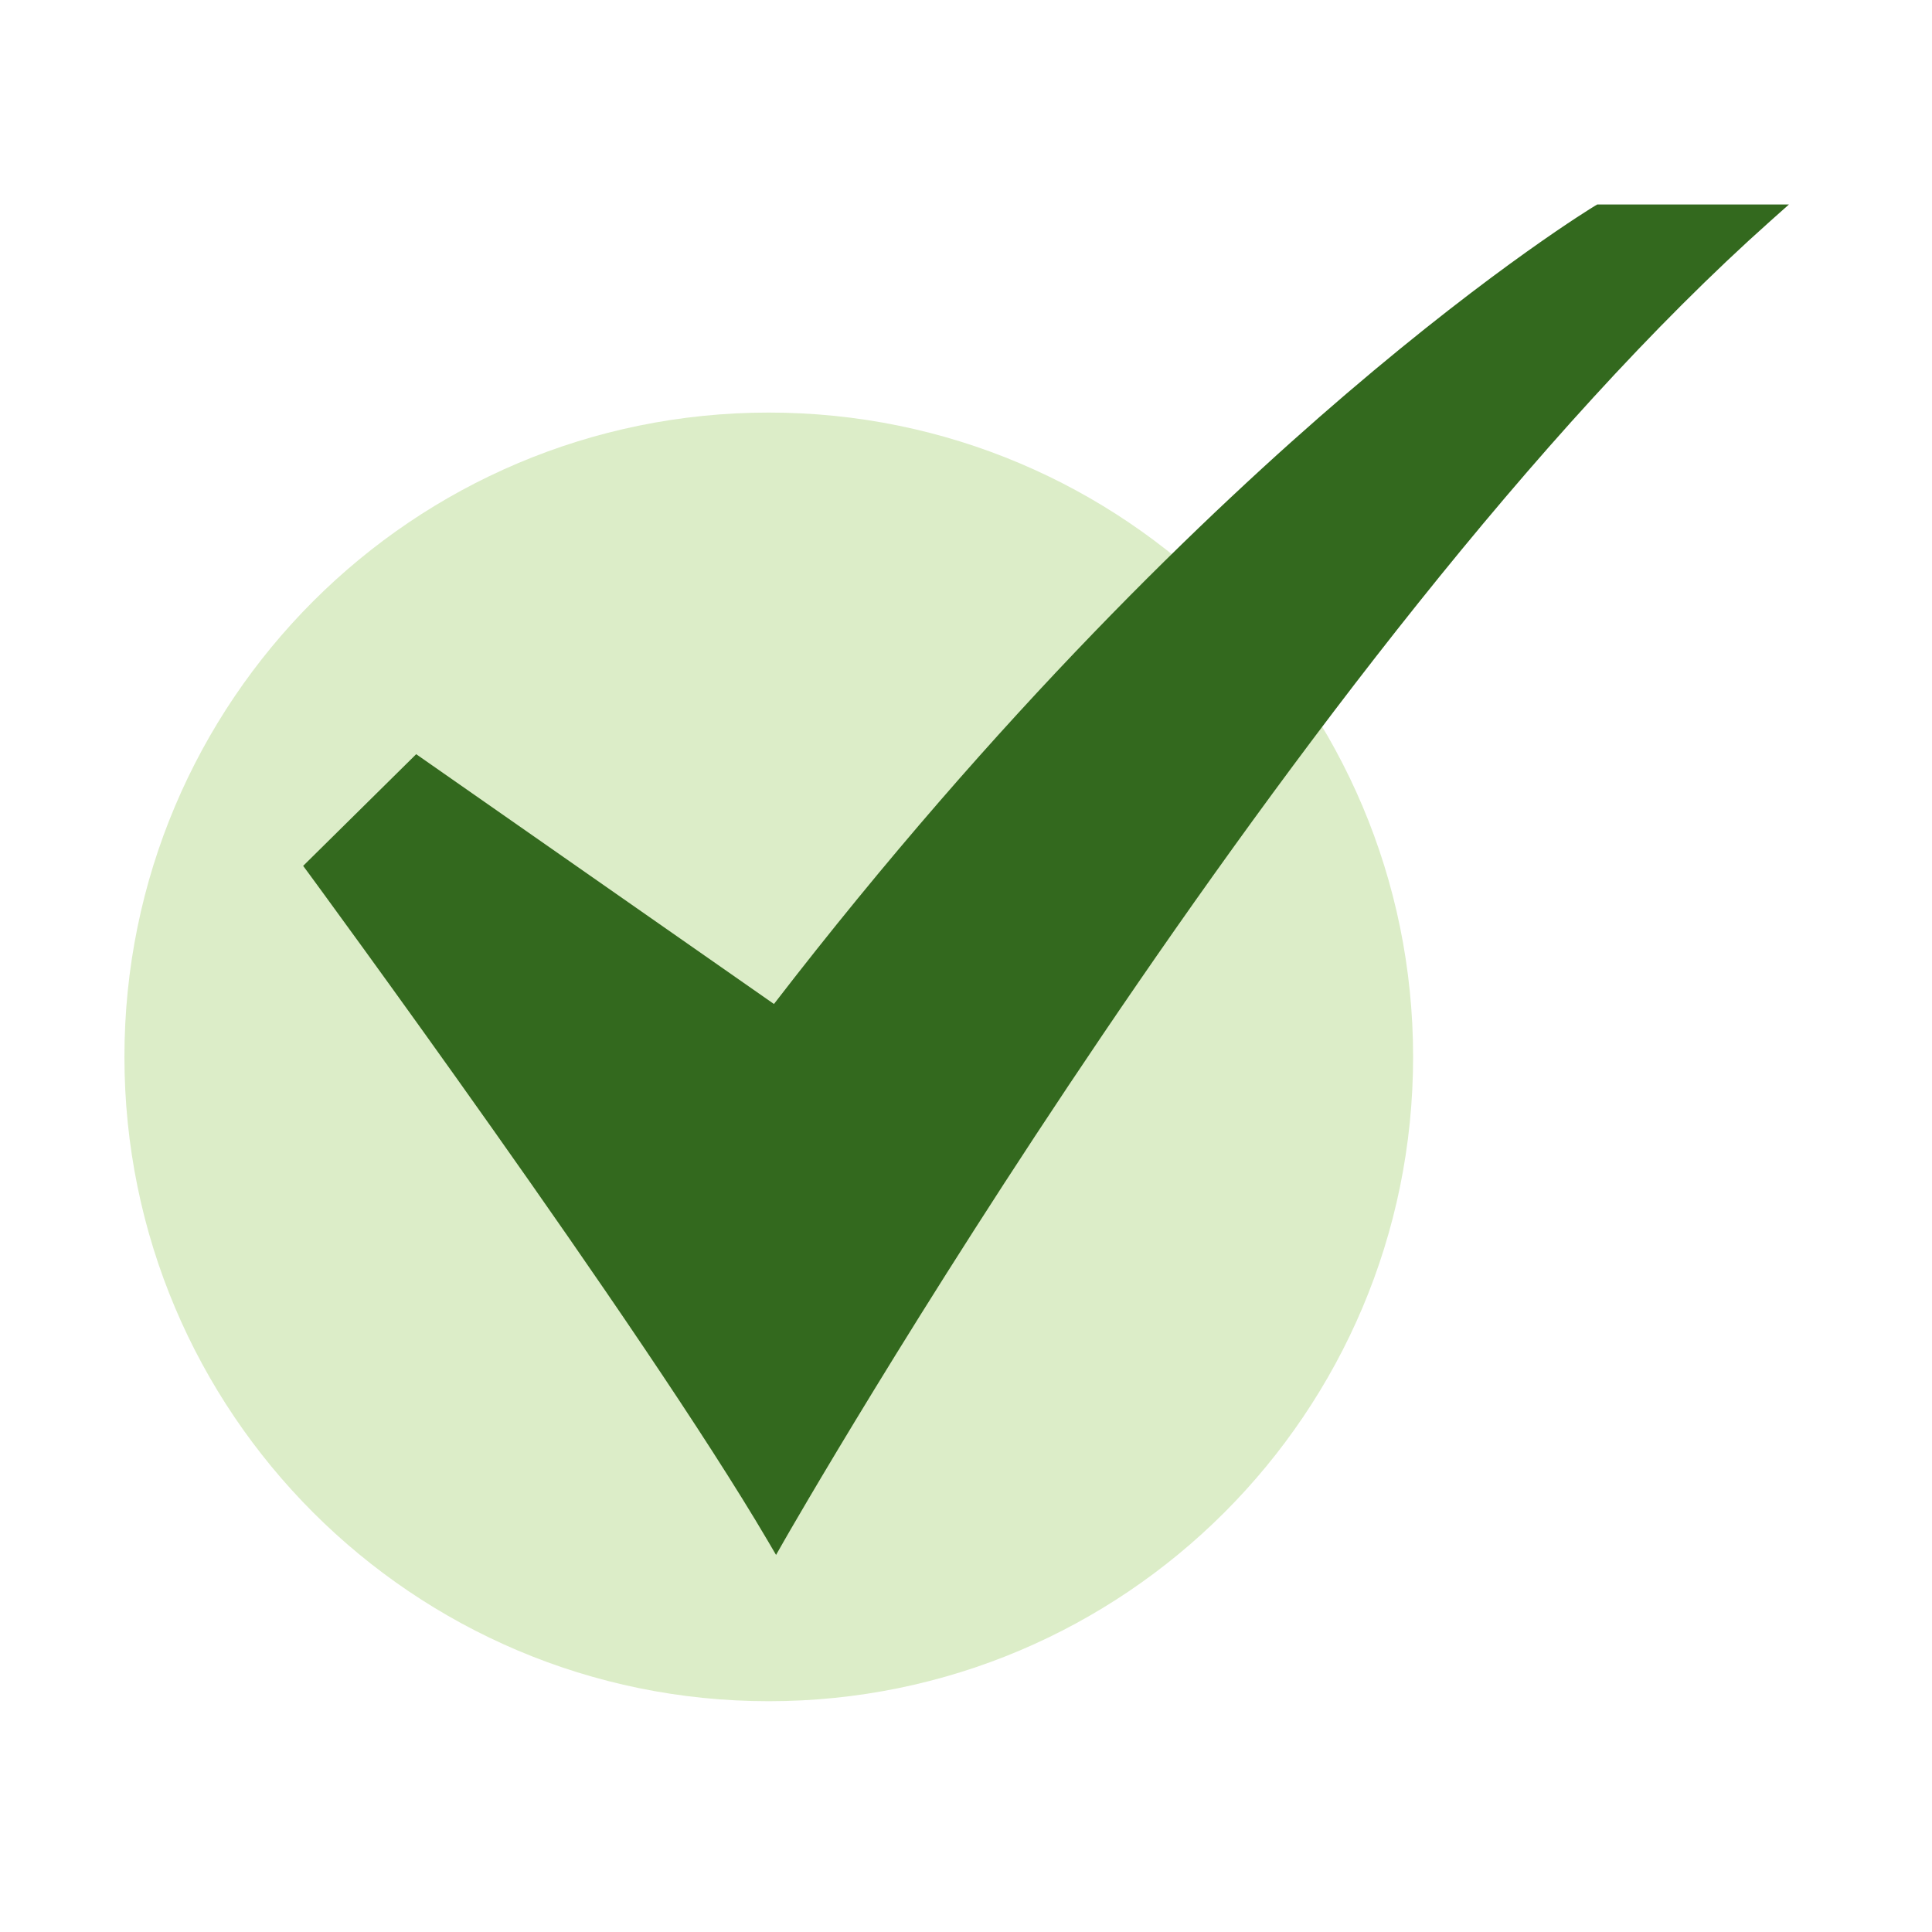
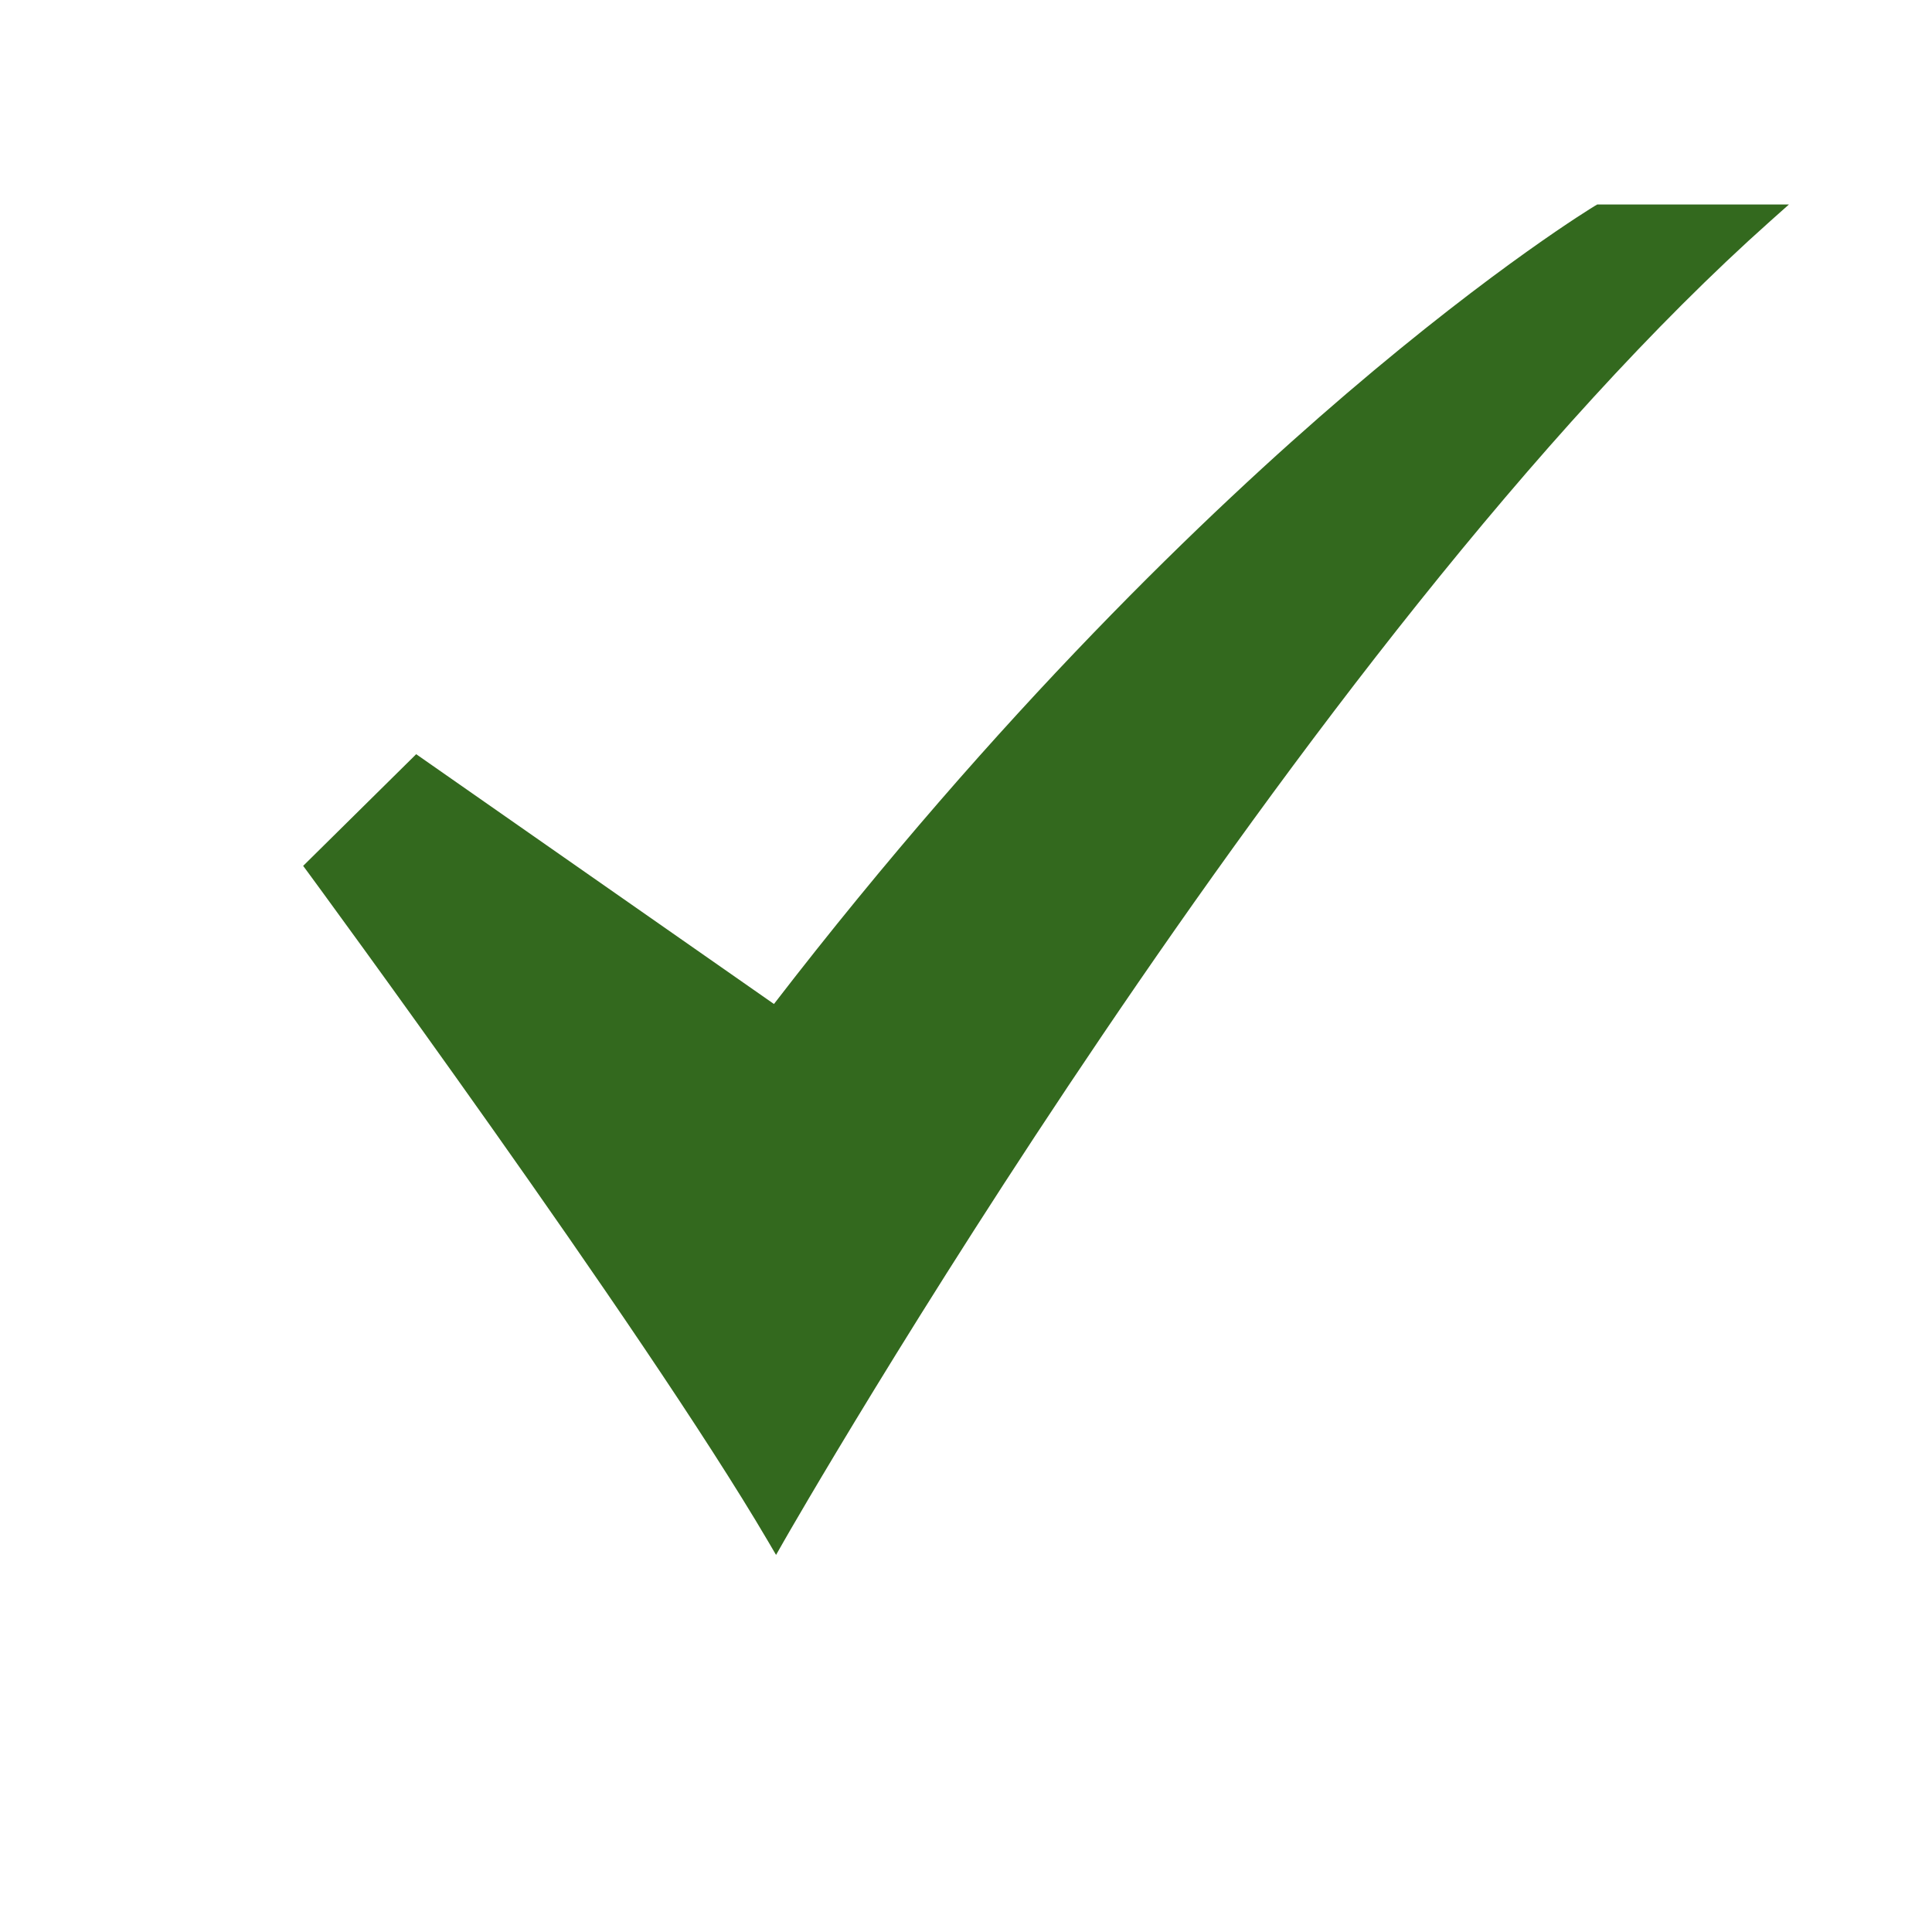
<svg xmlns="http://www.w3.org/2000/svg" width="57" height="57" viewBox="0 0 57 57" fill="none">
-   <path d="M22.681 50.191C33.18 50.191 41.691 41.68 41.691 31.181C41.691 20.683 33.18 12.172 22.681 12.172C12.182 12.172 3.671 20.683 3.671 31.181C3.671 41.68 12.182 50.191 22.681 50.191Z" fill="#DCEDC8" />
  <path d="M22.896 45.875L22.655 45.464C18.972 39.188 9.184 25.872 9.086 25.738L8.944 25.546L12.279 22.251L22.834 29.621C29.48 20.997 35.68 15.074 39.724 11.615C44.148 7.831 47.028 6.089 47.057 6.072L47.123 6.033H52.779L52.239 6.514C38.343 18.891 23.282 45.196 23.132 45.461L22.896 45.875Z" fill="#33691E" />
</svg>